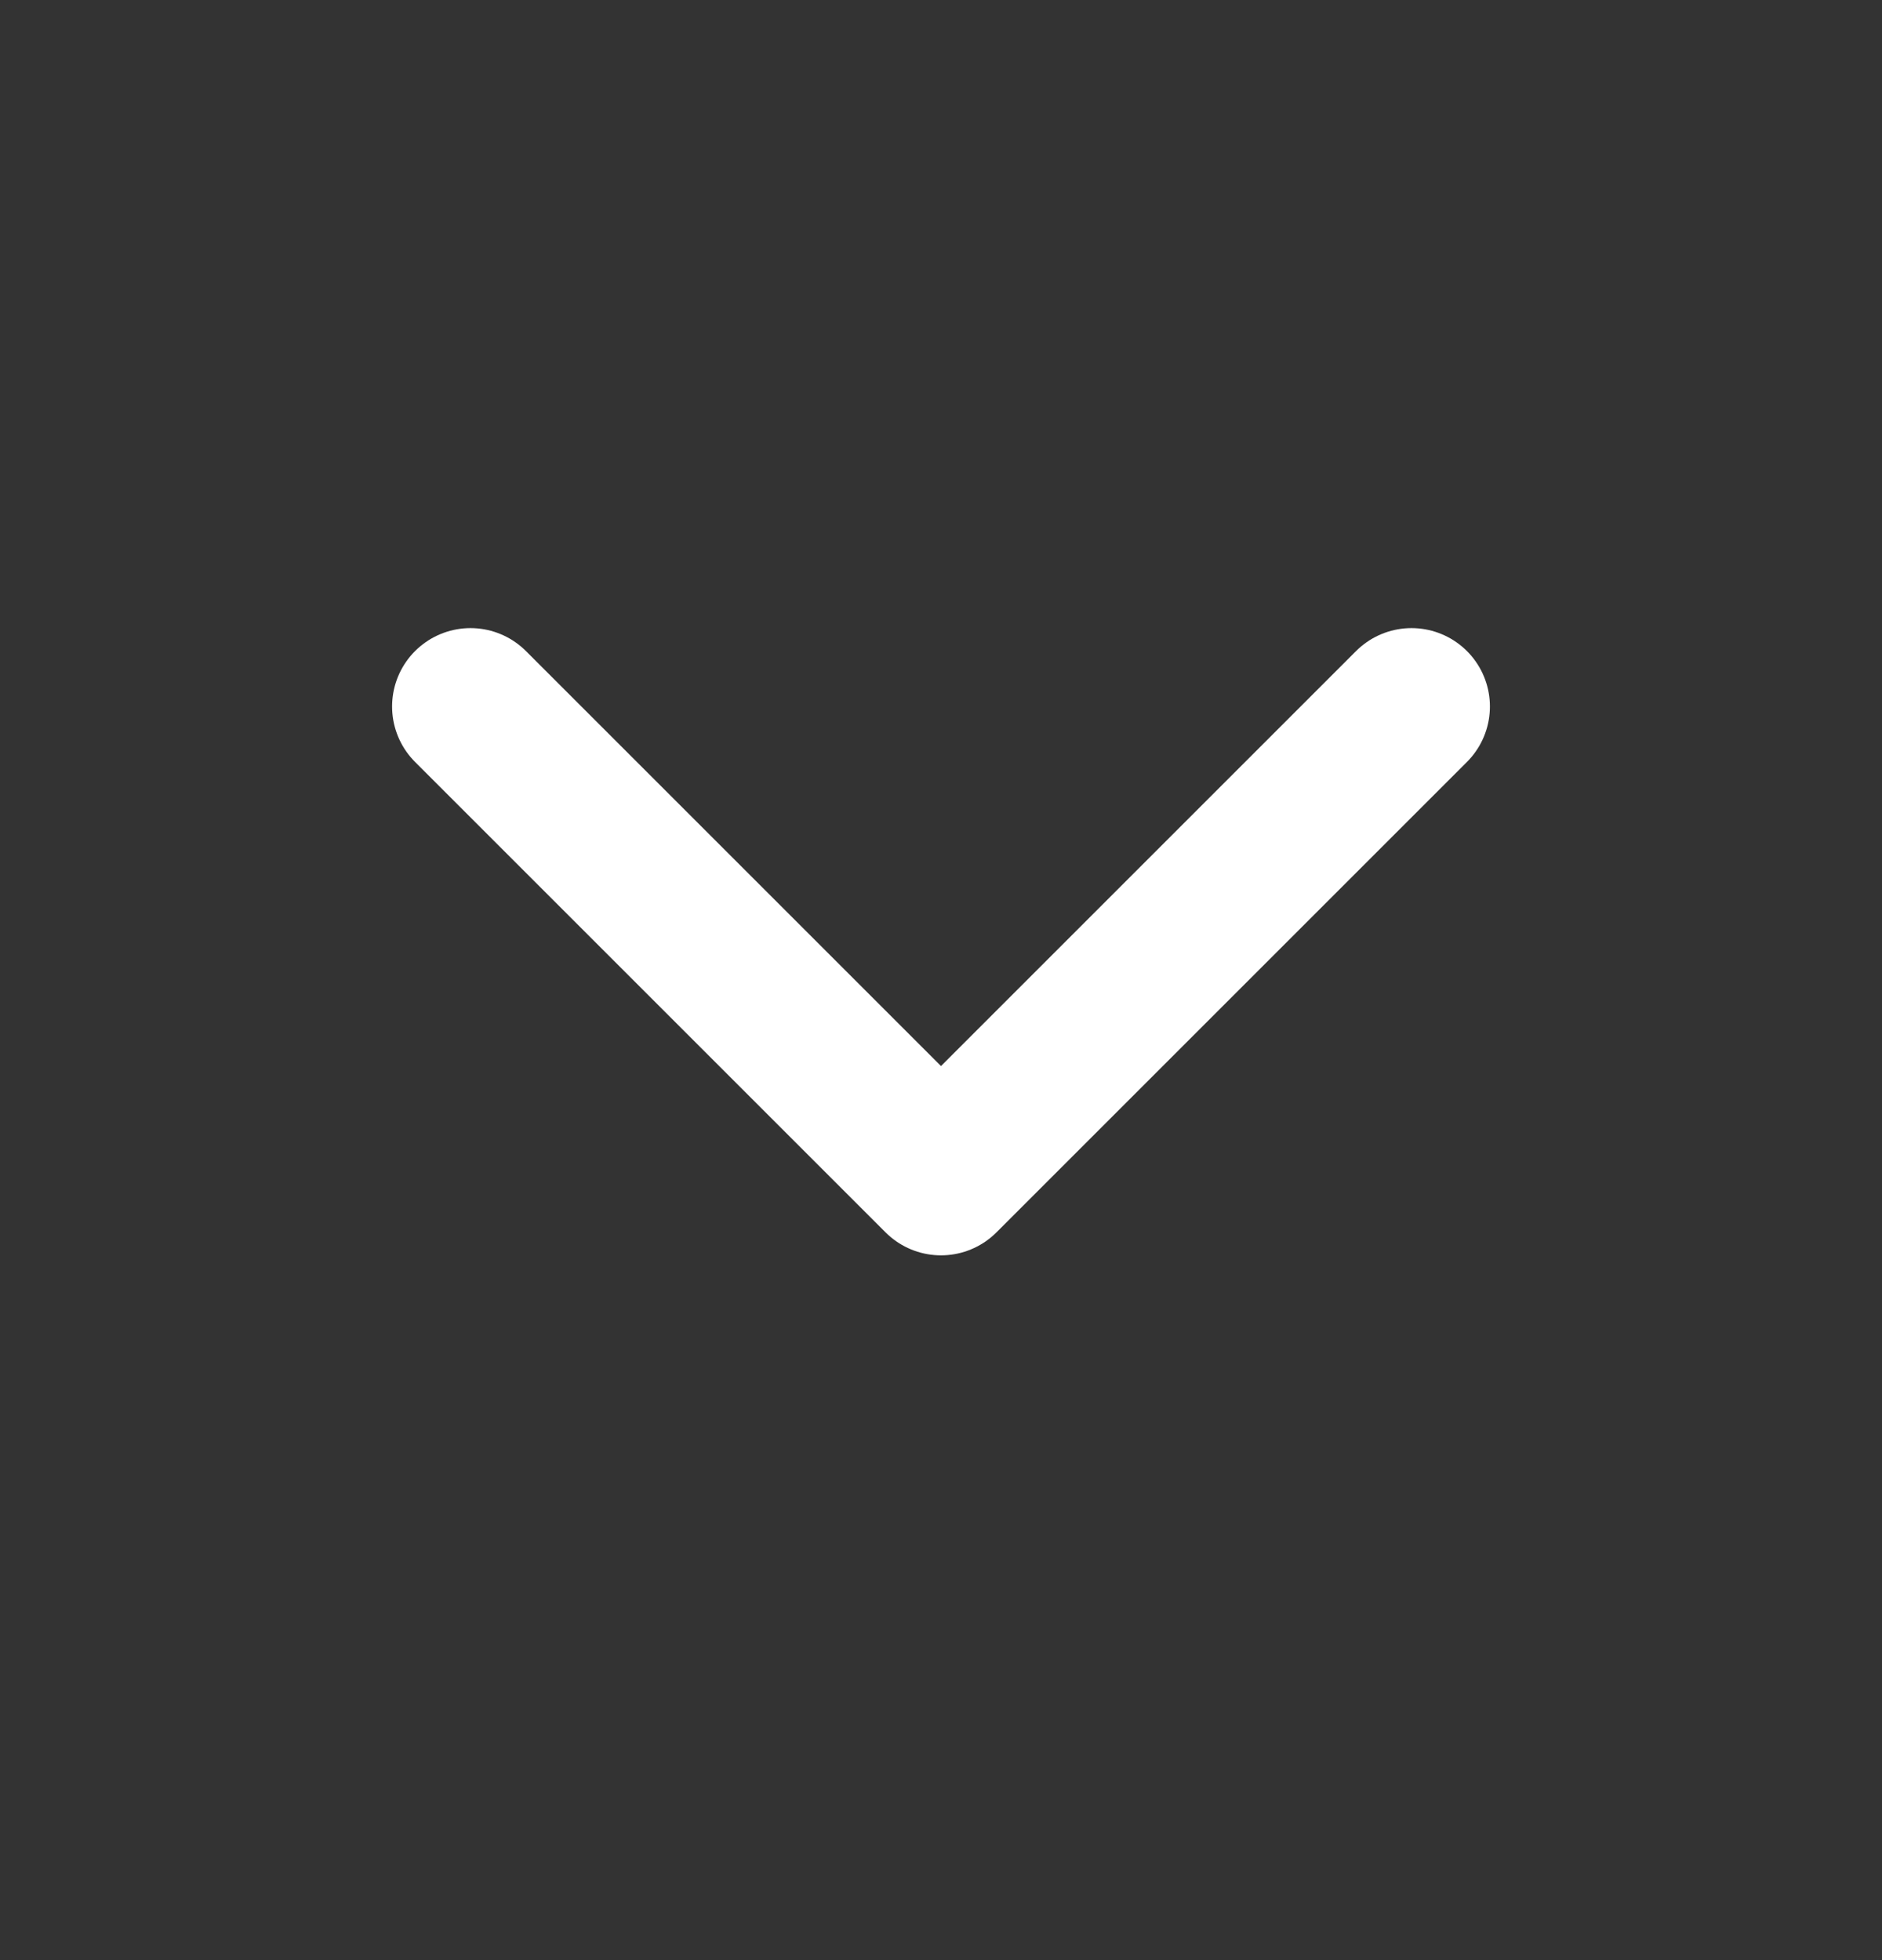
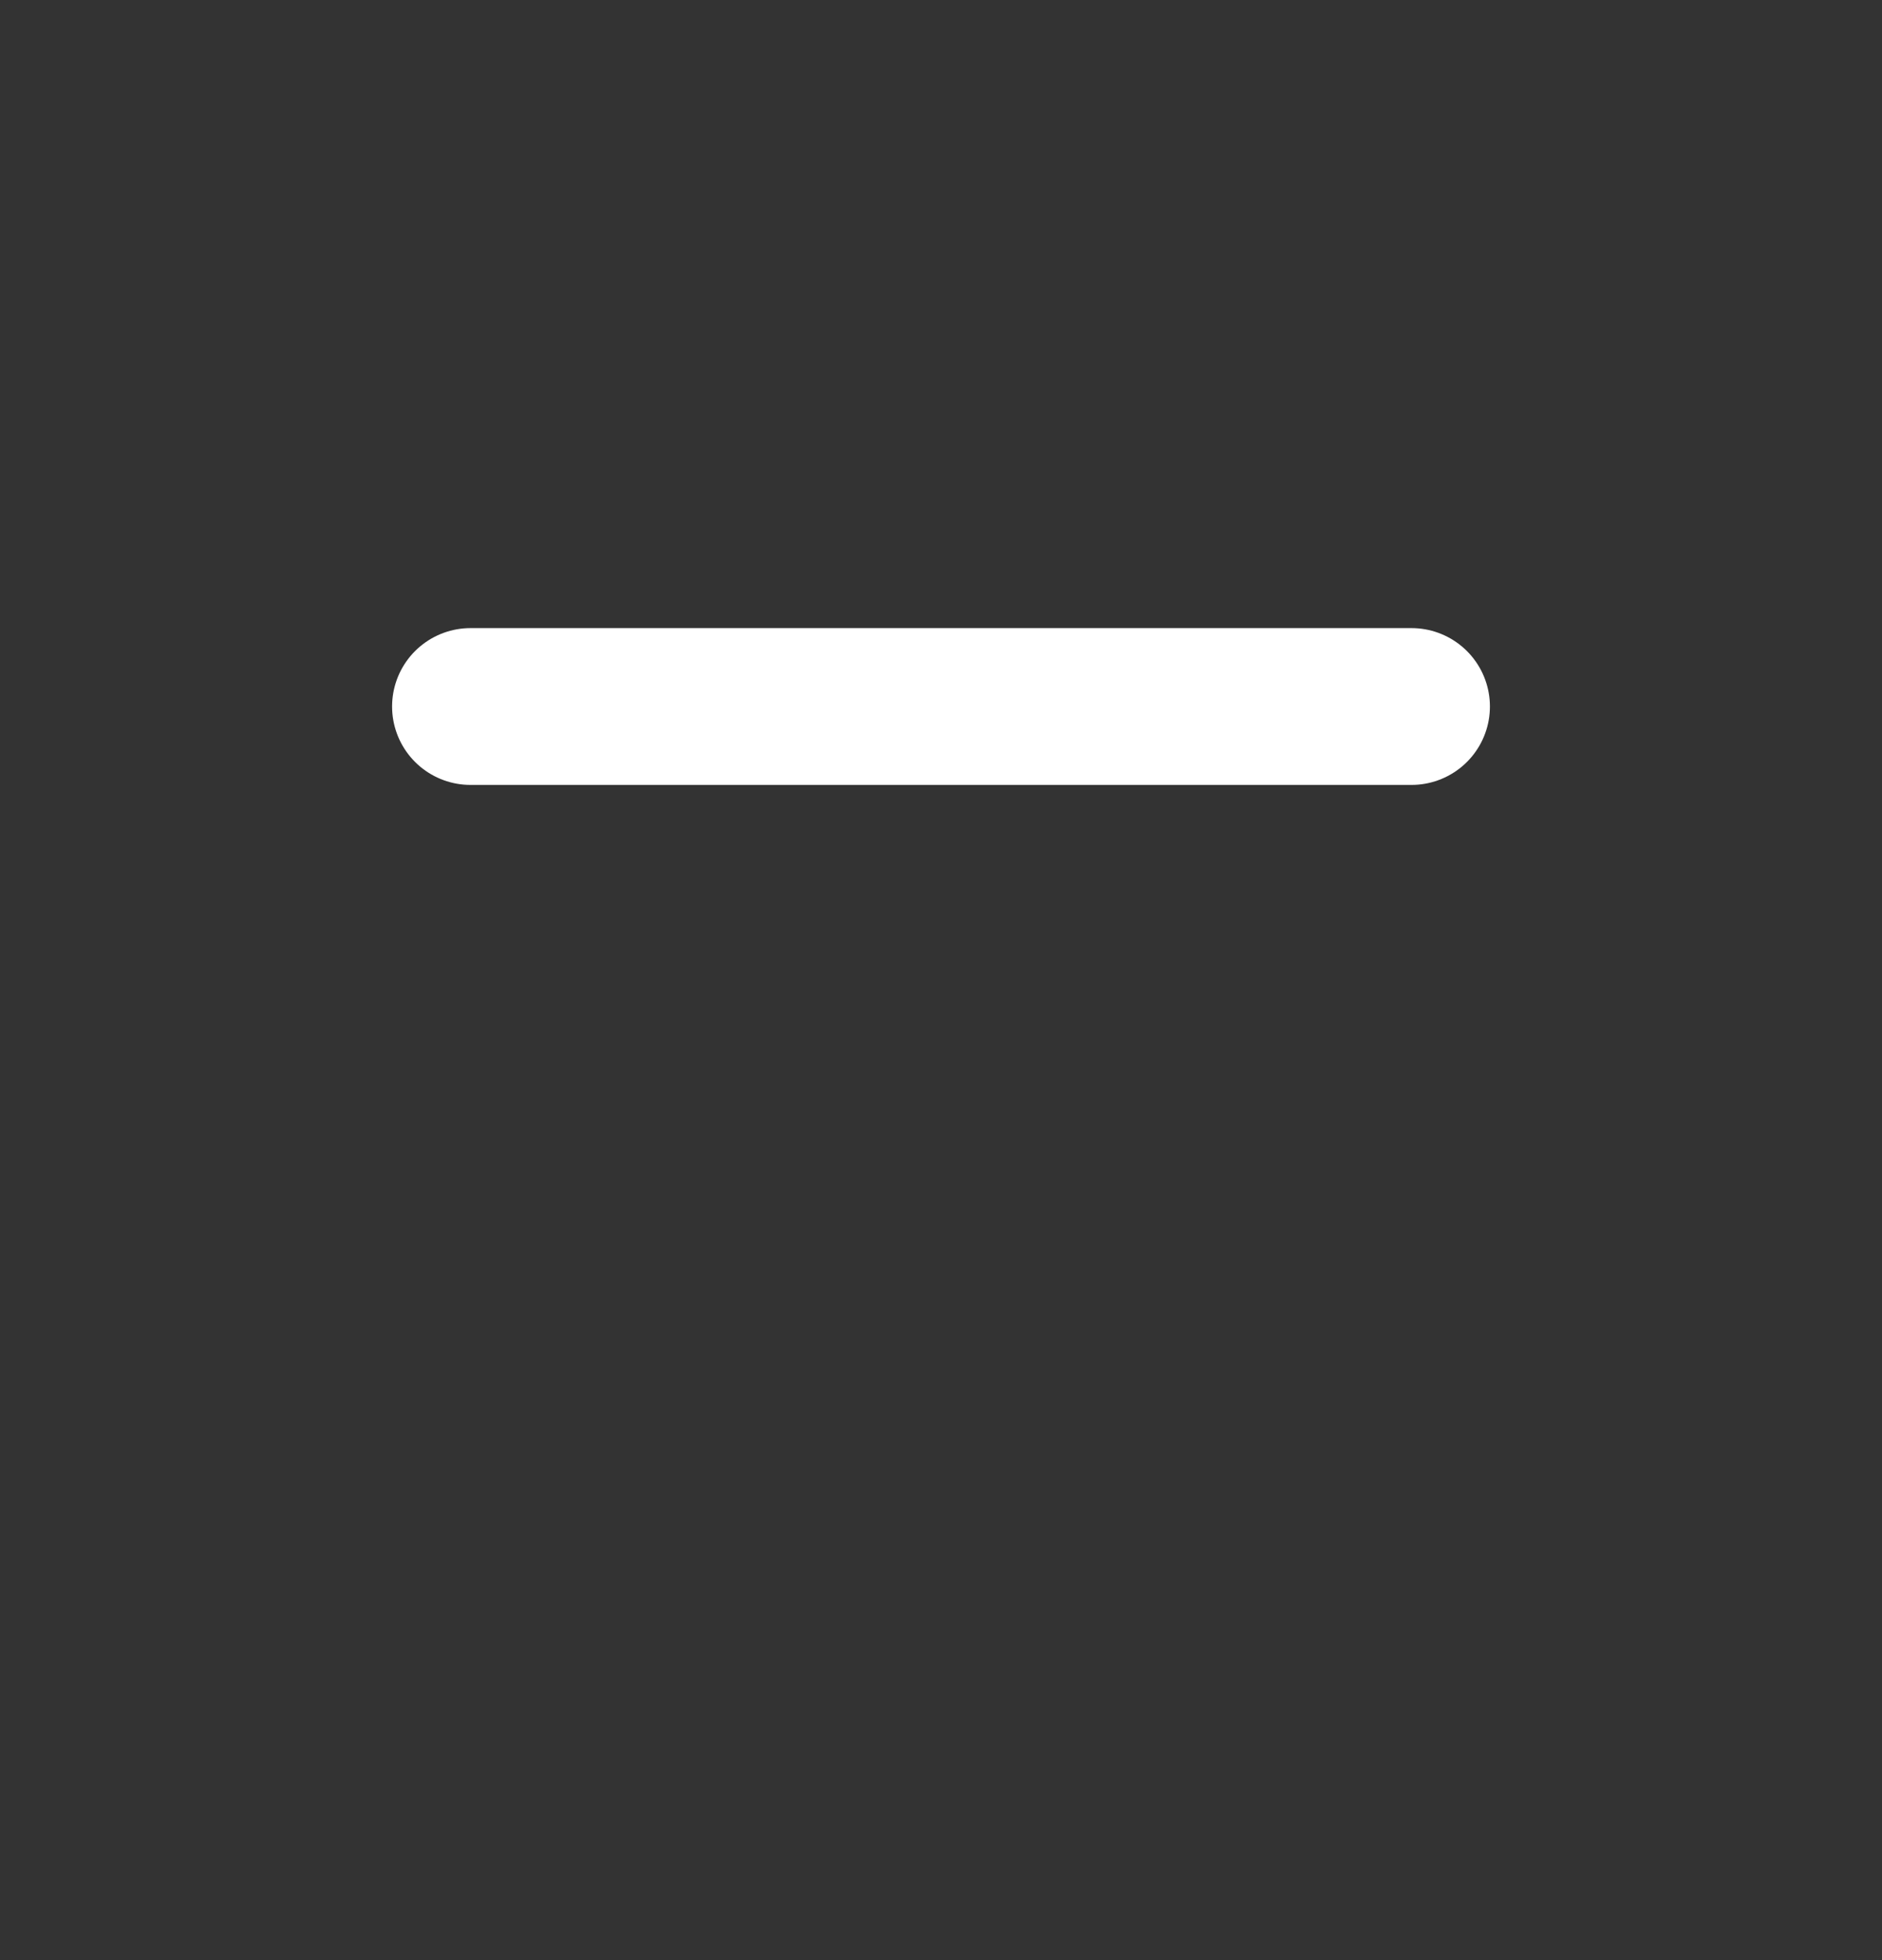
<svg xmlns="http://www.w3.org/2000/svg" width="24" height="25" viewBox="0 0 24 25" fill="none">
  <rect x="0" y="0" width="24" height="25" fill="#333333" stroke="none" />
-   <path d="M6 9.011L12 15.011L18 9.011" stroke="white" stroke-width="2" stroke-linecap="round" stroke-linejoin="round" />
+   <path d="M6 9.011L18 9.011" stroke="white" stroke-width="2" stroke-linecap="round" stroke-linejoin="round" />
</svg>